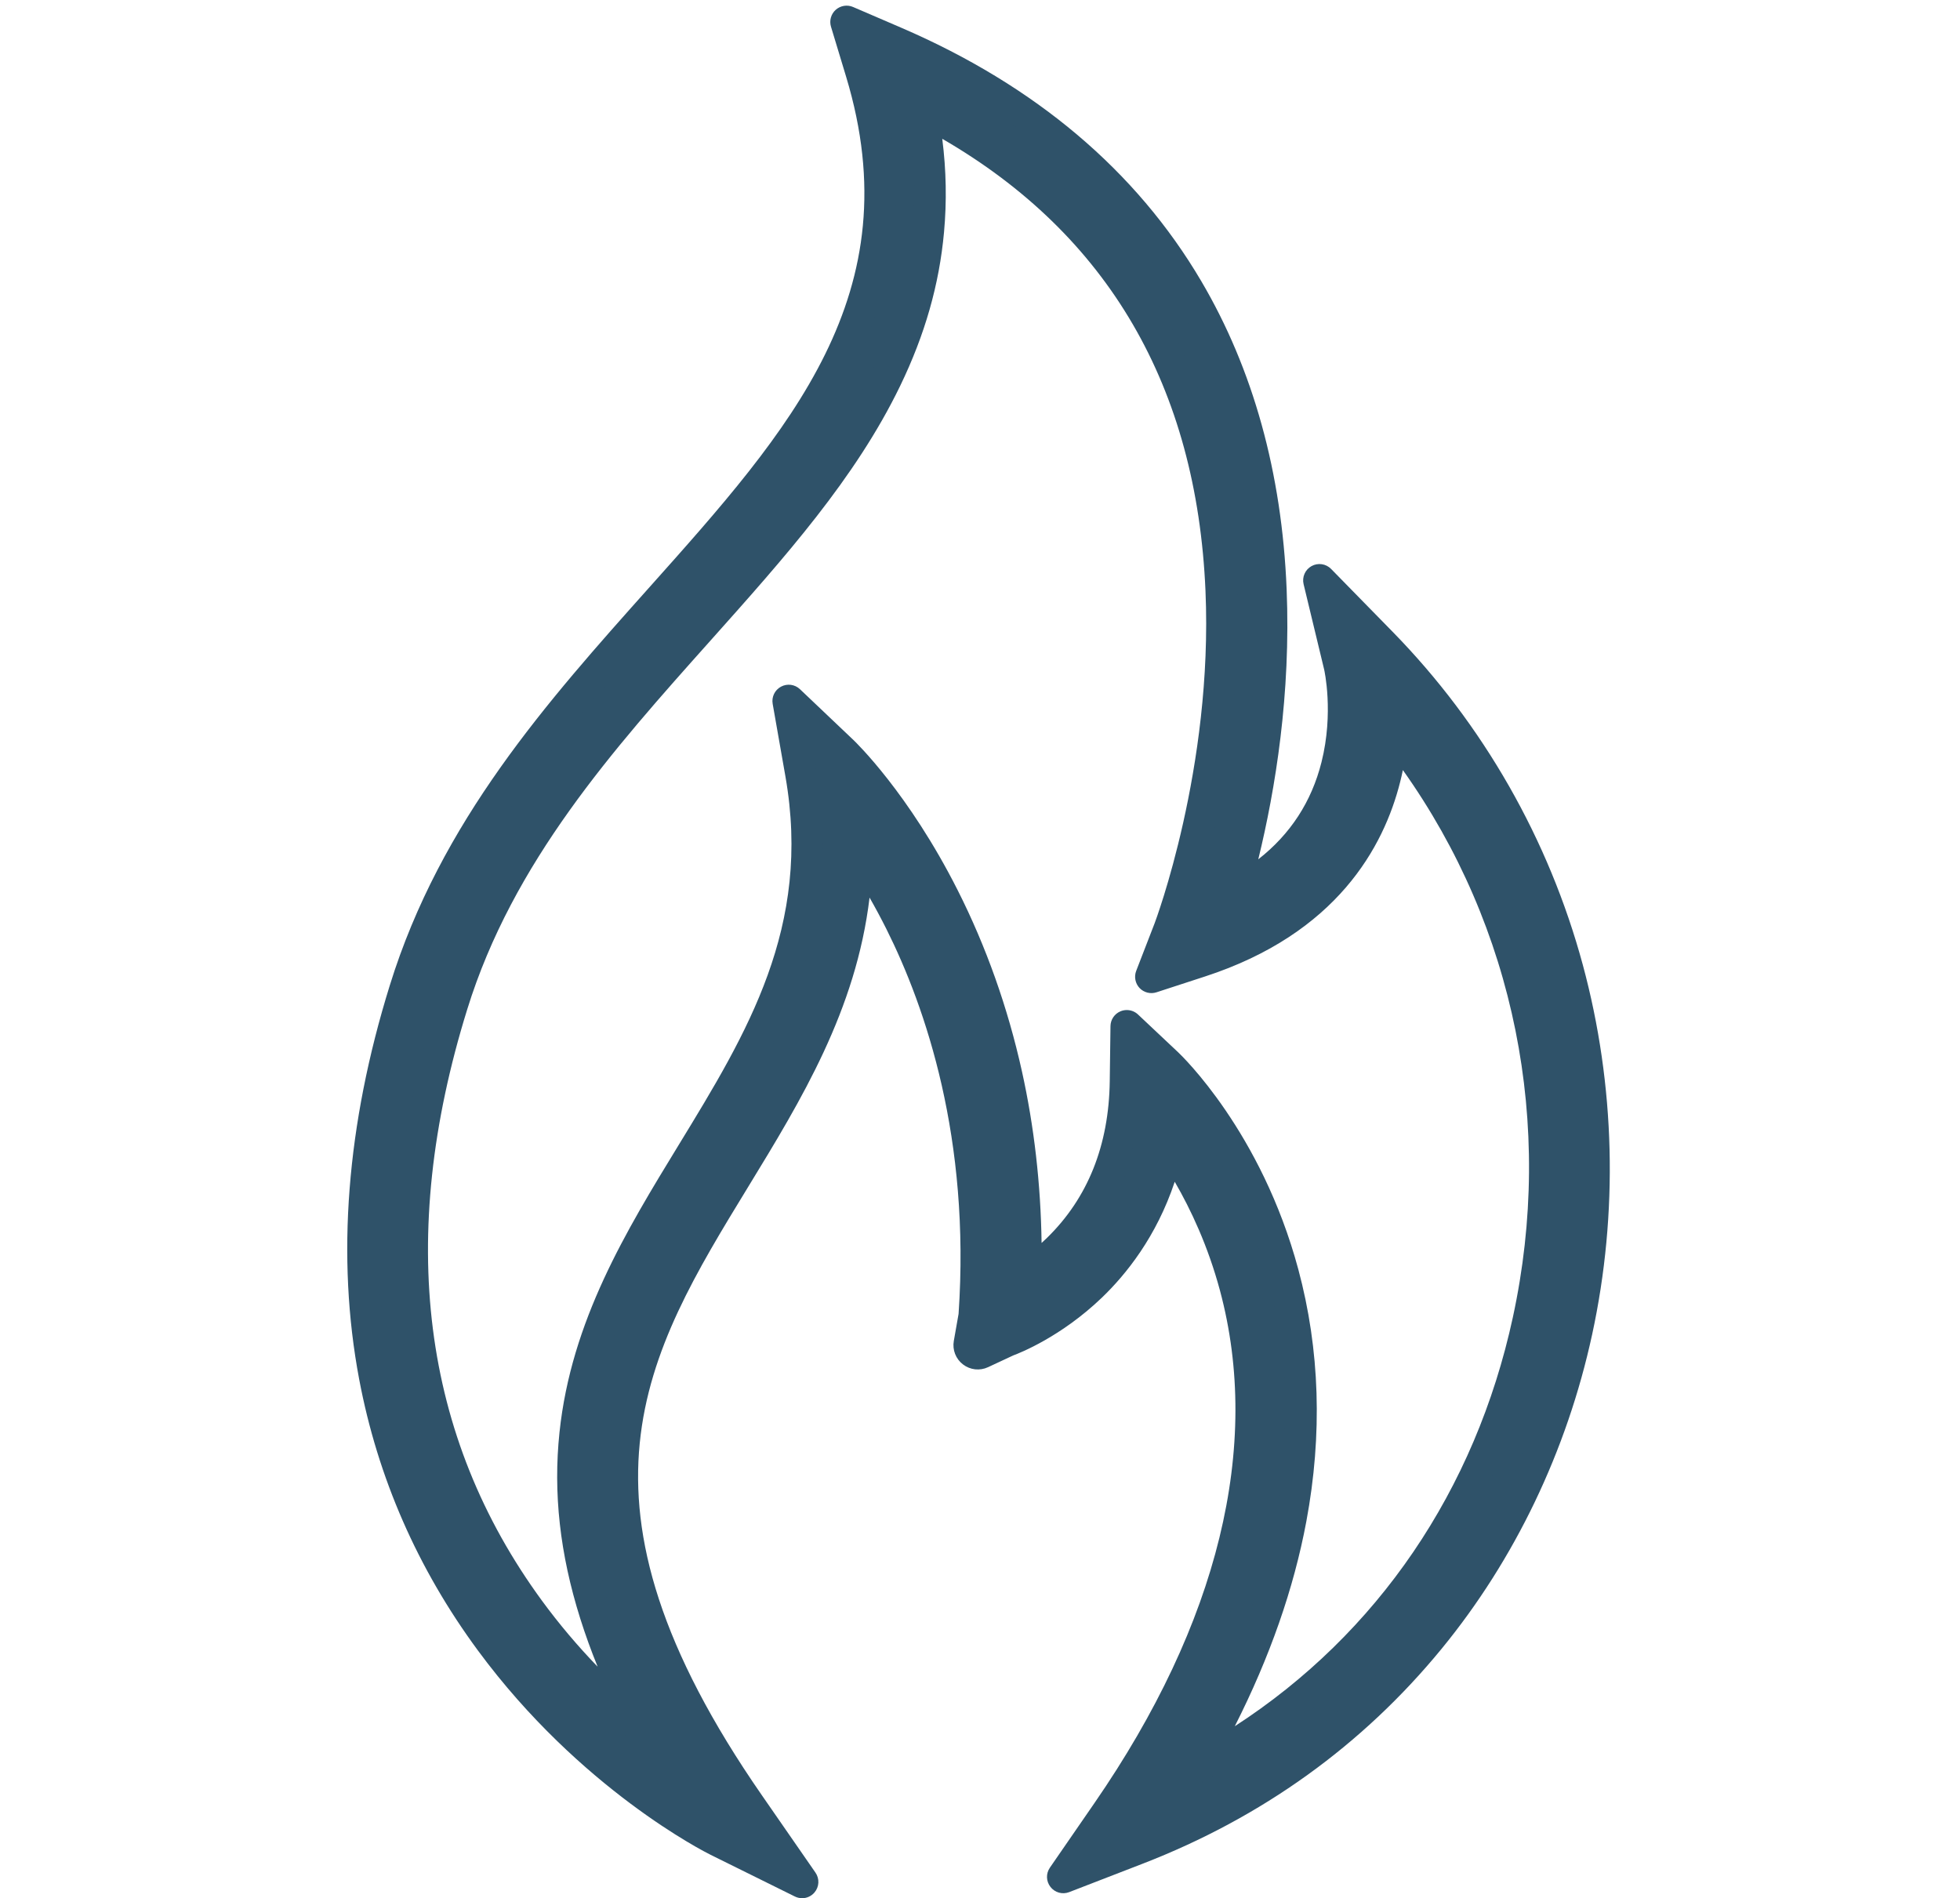
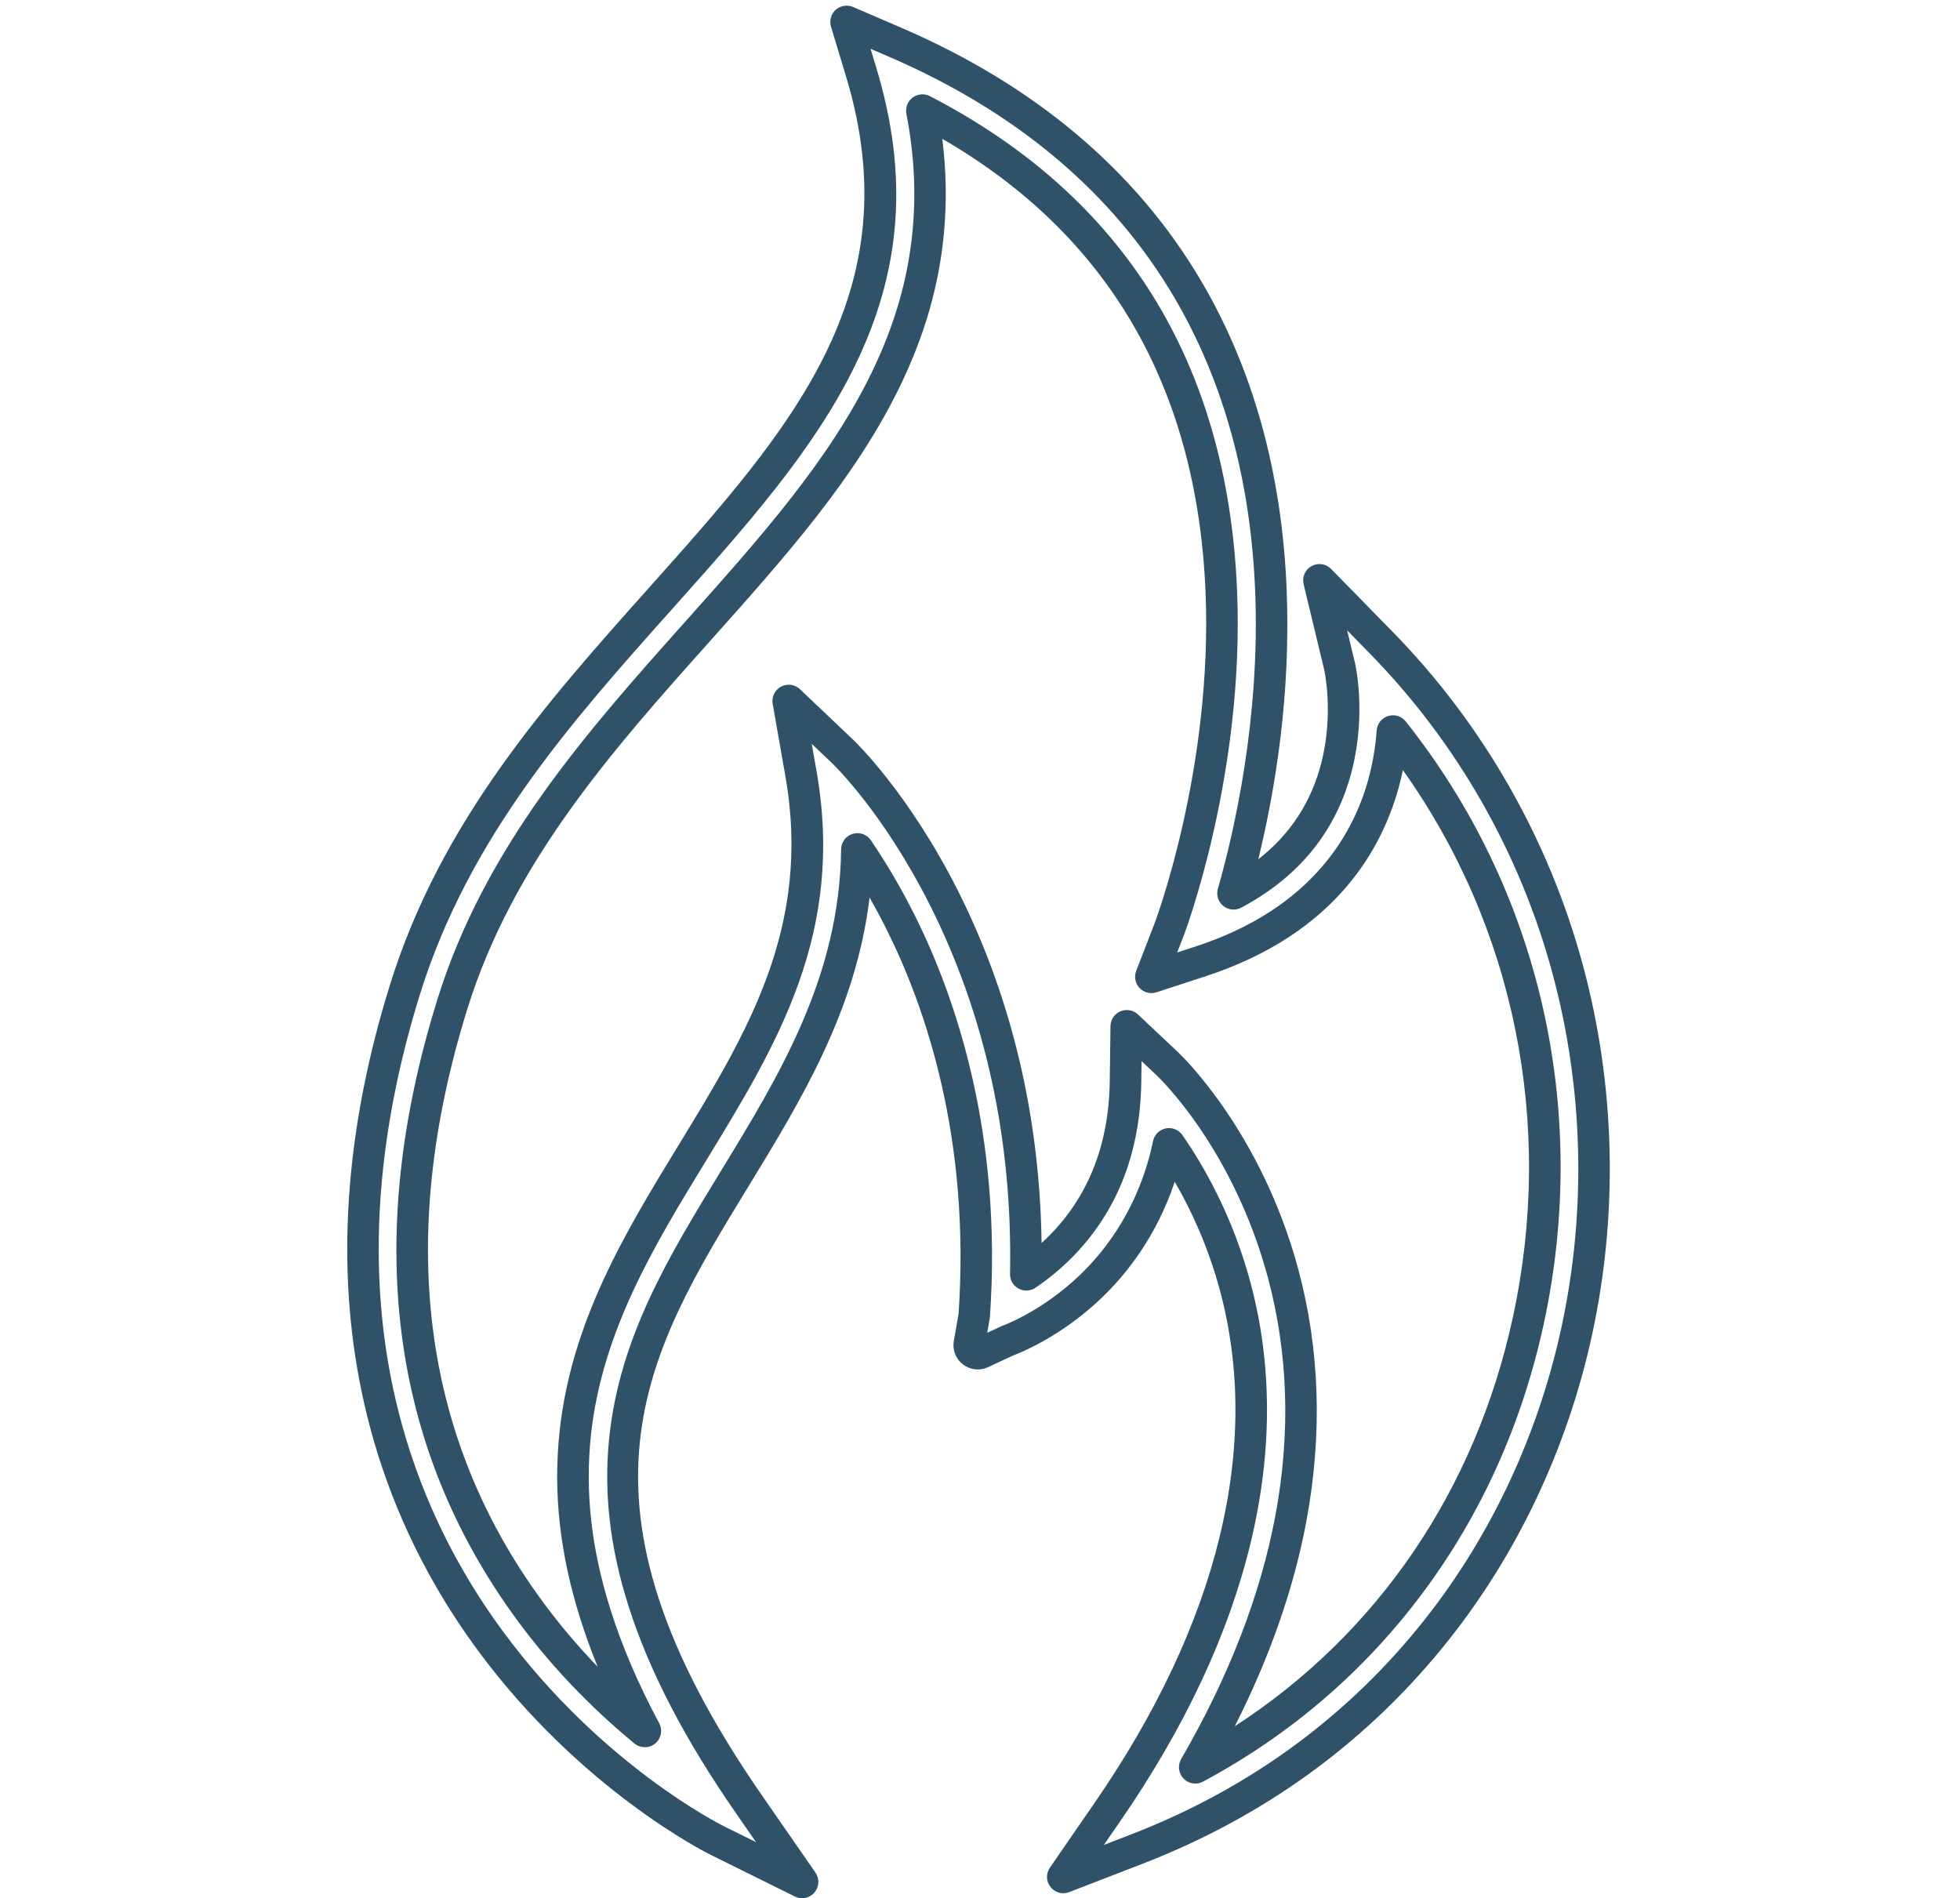
<svg xmlns="http://www.w3.org/2000/svg" id="burning" width="1119.52" height="1084.25" viewBox="0 0 1119.52 1084.25">
  <defs>
    <style>.cls-1{fill:#2f5269;stroke-width:0px;}</style>
  </defs>
-   <path class="cls-1" d="M458.4,1074.75c.18.27-.11.6-.4.46l-48.1-23.8c-2.93-1.45-72.45-36.42-129.62-113.91-33.67-45.64-55.97-96.57-66.3-151.39-12.85-68.18-7.04-142.39,17.24-220.56,28.51-92.07,88.53-159.28,146.57-224.28,82.12-91.96,153.04-171.39,114.1-300.13l-8.63-28.52c-.08-.26.18-.48.42-.38l27.36,11.78c74.89,32.24,131.19,79.72,167.35,141.13,28.87,49.04,44.86,106.79,47.53,171.66,2.99,72.64-11.28,137.13-21.63,173.36-.07.26.21.48.45.35,31.02-16.5,50.76-40.95,58.81-72.98,7.74-30.8,1.62-56.9,1.56-57.16l-11.76-48.82c-.07-.31.31-.52.53-.29l35.13,35.89c50.64,51.72,87.44,116.19,106.42,186.42,18.16,67.19,19.95,138.72,5.18,206.83-14.09,64.98-43.19,125.73-84.14,175.68-44.2,53.91-100.41,94.31-167.07,120.08l-41.92,16.21c-.29.11-.55-.22-.37-.47l25.52-36.99c72.29-104.8,97.5-208.59,72.89-300.15-9.63-35.83-25.01-63.23-37.54-81.27-.15-.22-.5-.14-.55.12-8.06,38.88-27.51,65.02-44.33,81.14-23.38,22.42-46.82,30.78-47.81,31.13l-14.72,6.87c-3.59,1.68-7.59-1.39-6.9-5.29l2.8-15.92c7.05-102.27-19.05-178.83-42.19-225.05-8.21-16.39-16.63-30.24-24.27-41.47-.17-.25-.56-.12-.56.18-.81,75.11-35.83,132.43-69.88,188.19-57.66,94.4-112.11,183.56,8.26,357.25l30.57,44.11ZM643.3,586.24c0-.27.33-.41.53-.22l22.93,21.59c1.86,1.75,45.67,43.66,66.13,119.8,11.97,44.53,13.46,91.62,4.43,139.97-8.66,46.36-27.07,93.92-54.87,141.9-.16.27.14.59.42.44,97.49-52.24,165.72-143.08,190.06-255.31,26.06-120.17-2.68-243.18-77.05-336.73-.18-.22-.54-.12-.56.17-.62,8.27-1.92,17.27-4.27,26.62-8.79,34.97-34.23,81.54-105.52,104.77l-27.74,9.04c-.25.08-.49-.16-.39-.41l10.52-27.21c.34-.88,34.12-89.89,29.66-193.51-5.44-126.33-62.78-218.45-170.58-274.25-.23-.12-.5.08-.45.34,4.54,23.52,5.76,46.18,3.72,68.63-2.61,28.71-10.52,56.4-24.19,84.65-24.97,51.6-64.89,96.31-107.16,143.64-56.02,62.74-113.94,127.61-140.64,213.8-41.34,133.08-26.5,249.42,44.09,345.78,21.47,29.31,45.14,52.25,65.75,69.21.26.22.63-.1.46-.4-12.3-22.97-21.75-45.07-28.56-66.71-11.25-35.73-15.01-69.34-11.49-102.75,6.5-61.63,37.18-111.87,66.85-160.44,40.01-65.51,77.8-127.38,62.09-216.77l-7.27-41.38c-.05-.3.31-.49.53-.28l30.46,28.94c1.23,1.17,30.43,29.23,57.79,83.4,15.96,31.59,28.05,65.68,35.94,101.33,8.09,36.52,11.76,74.75,10.97,113.97,0,.25.27.41.48.27,5.58-3.76,11.79-8.58,17.97-14.62,25.03-24.46,37.99-56.67,38.52-95.75l.42-31.49Z" />
  <path class="cls-1" d="M458.14,1084.25c-1.4,0-2.81-.31-4.12-.96l-48.11-23.8c-3.01-1.49-74.41-37.38-132.87-116.64-34.48-46.73-57.32-98.9-67.9-155.06-13.12-69.64-7.24-145.3,17.49-224.9,29.09-93.94,89.77-161.89,148.45-227.6,80.31-89.94,149.67-167.62,112.19-291.53l-8.63-28.52c-1.04-3.46.02-7.25,2.72-9.65,2.7-2.4,6.58-3.03,9.89-1.6l27.35,11.77c76.68,33.01,134.4,81.74,171.54,144.83,29.63,50.33,46.04,109.49,48.76,175.86,2.47,59.99-6.41,114.34-16.19,154.39,18.32-14.31,30.43-32.9,36.1-55.48,7.11-28.27,1.59-52.66,1.53-52.9l-11.75-48.78c-.98-4.05.88-8.3,4.54-10.33,3.66-2.03,8.25-1.36,11.17,1.63l35.13,35.88c51.71,52.82,89.29,118.65,108.67,190.37,18.53,68.58,20.36,141.57,5.29,211.09-14.39,66.37-44.12,128.43-85.98,179.48-45.2,55.13-102.66,96.43-170.78,122.77l-41.92,16.21c-3.84,1.48-8.13.31-10.68-2.93-2.55-3.23-2.68-7.68-.34-11.06l25.51-36.98c70.75-102.56,95.51-203.77,71.61-292.7-6.82-25.37-16.66-46.3-25.83-62.09-10.42,31.35-27.8,52.96-41.66,66.25-23.25,22.29-46.87,31.58-50.59,32.96l-14.36,6.7c-4.72,2.2-10.21,1.6-14.34-1.57-4.13-3.17-6.13-8.32-5.23-13.44l2.72-15.45c6.8-100.01-18.69-174.78-41.29-219.93-3.04-6.06-6.23-12.02-9.56-17.84-7.7,64.35-39.01,115.61-69.42,165.39-58.53,95.83-109.07,178.57,7.96,347.44l30.57,44.12c2.42,3.49,2.17,8.17-.61,11.39-1.81,2.1-4.41,3.23-7.05,3.23ZM614.53,1077l-.02.02s0-.01.02-.02ZM667.74,644.37c3.01,0,5.88,1.46,7.64,4,12.08,17.39,28.63,46.09,38.83,84.06,25.32,94.19-.33,200.55-74.18,307.6l-9.52,13.8,15.64-6.04c65.19-25.2,120.15-64.7,163.35-117.39,40.05-48.85,68.51-108.29,82.3-171.89,14.47-66.72,12.71-136.77-5.07-202.58-18.58-68.75-54.6-131.85-104.16-182.47l-13.11-13.39,4.39,18.21c.28,1.16,6.68,28.59-1.58,61.46-8.67,34.51-29.97,61-63.31,78.73-3.3,1.76-7.32,1.37-10.24-.98-2.91-2.35-4.12-6.2-3.09-9.8,9.24-32.34,24.29-97.51,21.28-170.51-2.61-63.38-18.18-119.72-46.29-167.47-35.16-59.72-90.05-105.96-163.15-137.43l-10.21-4.39,3.22,10.64c18.52,61.23,14.65,115.38-12.18,170.41-23.67,48.57-62.6,92.16-103.82,138.32-57.4,64.28-116.75,130.75-144.68,220.95-23.85,76.77-29.56,149.52-16.99,216.24,10.08,53.48,31.84,103.17,64.7,147.71,55.9,75.78,123.52,109.78,126.37,111.19l17.94,8.88-11.4-16.45c-29.5-42.57-49.57-81.23-61.36-118.21-10.69-33.53-14.31-65-11.09-96.2,5.99-57.83,34.12-103.89,63.9-152.65,33.33-54.57,67.78-110.98,68.56-183.6.05-4.1,2.71-7.64,6.63-8.82,3.91-1.18,8.08.3,10.38,3.68,9.04,13.29,17.41,27.59,24.88,42.5,23.64,47.22,50.31,125.4,43.12,229.69l-.12.94-1.44,8.17,8.42-3.88c.22-.08,22.54-8.03,44.55-29.13,14.74-14.13,33.95-38.87,41.74-76.47.75-3.65,3.6-6.49,7.26-7.24.62-.13,1.25-.19,1.87-.19ZM676.24,655.44s0,.02,0,.02c0,0,0-.02,0-.02ZM712.95,512.63s0,.01,0,.02c0,0,0-.01,0-.02ZM762.09,329.44v.03s0-.02,0-.03ZM682.73,1018.75c-2.47,0-4.92-.98-6.71-2.83-2.89-2.98-3.45-7.58-1.36-11.16,27.25-47.02,45.36-93.8,53.81-139.02,8.78-47.01,7.34-92.76-4.27-135.98-19.81-73.72-61.83-113.91-63.61-115.59l-8.55-8.05-.16,11.75c-.56,41.54-14.43,75.88-41.23,102.06-5.87,5.74-12.34,11-19.23,15.65-2.89,1.95-6.59,2.12-9.65.46-3.07-1.67-4.93-4.87-4.86-8.36.78-38.48-2.84-76.11-10.76-111.85-7.73-34.91-19.57-68.29-35.19-99.22-26.67-52.81-54.77-79.81-55.95-80.93l-11.36-10.8,2.71,15.44c16.3,92.74-22.35,156.02-63.28,223.02-29.15,47.73-59.29,97.08-65.58,156.7-3.39,32.16.25,64.58,11.12,99.11,6.7,21.28,15.83,42.6,27.91,65.16,2.09,3.91,1.12,8.79-2.31,11.61-3.42,2.81-8.39,2.8-11.81-.01-25.7-21.15-48.34-44.98-67.29-70.84-72.38-98.79-87.66-217.81-45.43-353.77,27.27-88.06,85.86-153.67,142.52-217.12,41.83-46.85,81.35-91.1,105.77-141.57,13.19-27.26,20.82-53.93,23.33-81.55,1.97-21.74.8-43.37-3.6-66.11-.67-3.48.73-7.1,3.57-9.23,2.84-2.12,6.71-2.44,9.86-.81,110.82,57.37,169.84,152.2,175.43,281.86,4.53,105.29-29.9,196.22-30.25,197.12l-3.93,10.17,10.35-3.37c67.38-21.96,91.34-65.63,99.58-98.4,2.02-8.05,3.38-16.5,4.02-25.1.29-3.84,2.86-7.06,6.54-8.2,3.69-1.14,7.62.07,10.03,3.09,76.64,96.39,105.36,221.86,78.82,344.26-12.36,56.98-35.63,108.67-69.18,153.63-33.41,44.78-75.61,81.02-125.42,107.71-1.37.74-2.88,1.1-4.38,1.1ZM690.24,1013.77s-.01.02-.02.03c0,0,0-.02.02-.03ZM643.61,576.94c2.33,0,4.63.87,6.39,2.53l22.93,21.59c1.93,1.82,47.53,45.43,68.65,124.02,12.32,45.84,13.86,94.28,4.58,143.96-7.15,38.28-20.86,77.52-40.86,116.99,81.45-52.77,137.37-134.63,158.81-233.53,23.89-110.19,1-222.94-62.81-312.63-.47,2.28-.98,4.54-1.55,6.77-9.34,37.17-36.26,86.63-111.46,111.13l-27.74,9.04c-3.4,1.11-7.19.15-9.65-2.45-2.46-2.6-3.21-6.44-1.92-9.78l10.52-27.19c.33-.85,33.42-88.69,29.06-189.87-5.02-116.59-55.58-203.38-150.35-258.23,2.29,18.07,2.61,35.67,1,53.38-2.71,29.81-10.9,58.52-25.05,87.76-25.52,52.74-65.85,97.9-108.55,145.71-55.38,62.02-112.64,126.15-138.75,210.47-40.45,130.21-26.06,243.86,42.76,337.79,9.61,13.11,20.21,25.68,31.74,37.62-3.75-9.21-7.05-18.35-9.93-27.49-11.63-36.93-15.51-71.73-11.85-106.4,6.71-63.65,37.93-114.76,68.12-164.19,39.1-64.01,76.03-124.48,60.91-210.52l-7.27-41.38c-.7-3.97,1.22-7.92,4.77-9.82,3.55-1.9,7.9-1.32,10.82,1.46l30.46,28.93c1.27,1.21,31.56,30.3,59.62,85.87,16.29,32.26,28.64,67.06,36.7,103.44,6.98,31.52,10.75,64.43,11.23,98.06,1.06-.96,2.1-1.94,3.12-2.93,23.27-22.73,35.32-52.82,35.81-89.43l.42-31.5c.05-3.69,2.28-7,5.68-8.44,1.17-.5,2.41-.74,3.63-.74ZM652.3,586.37v.03-.03h0ZM665.79,561.07v.03s0-.02,0-.03Z" />
</svg>